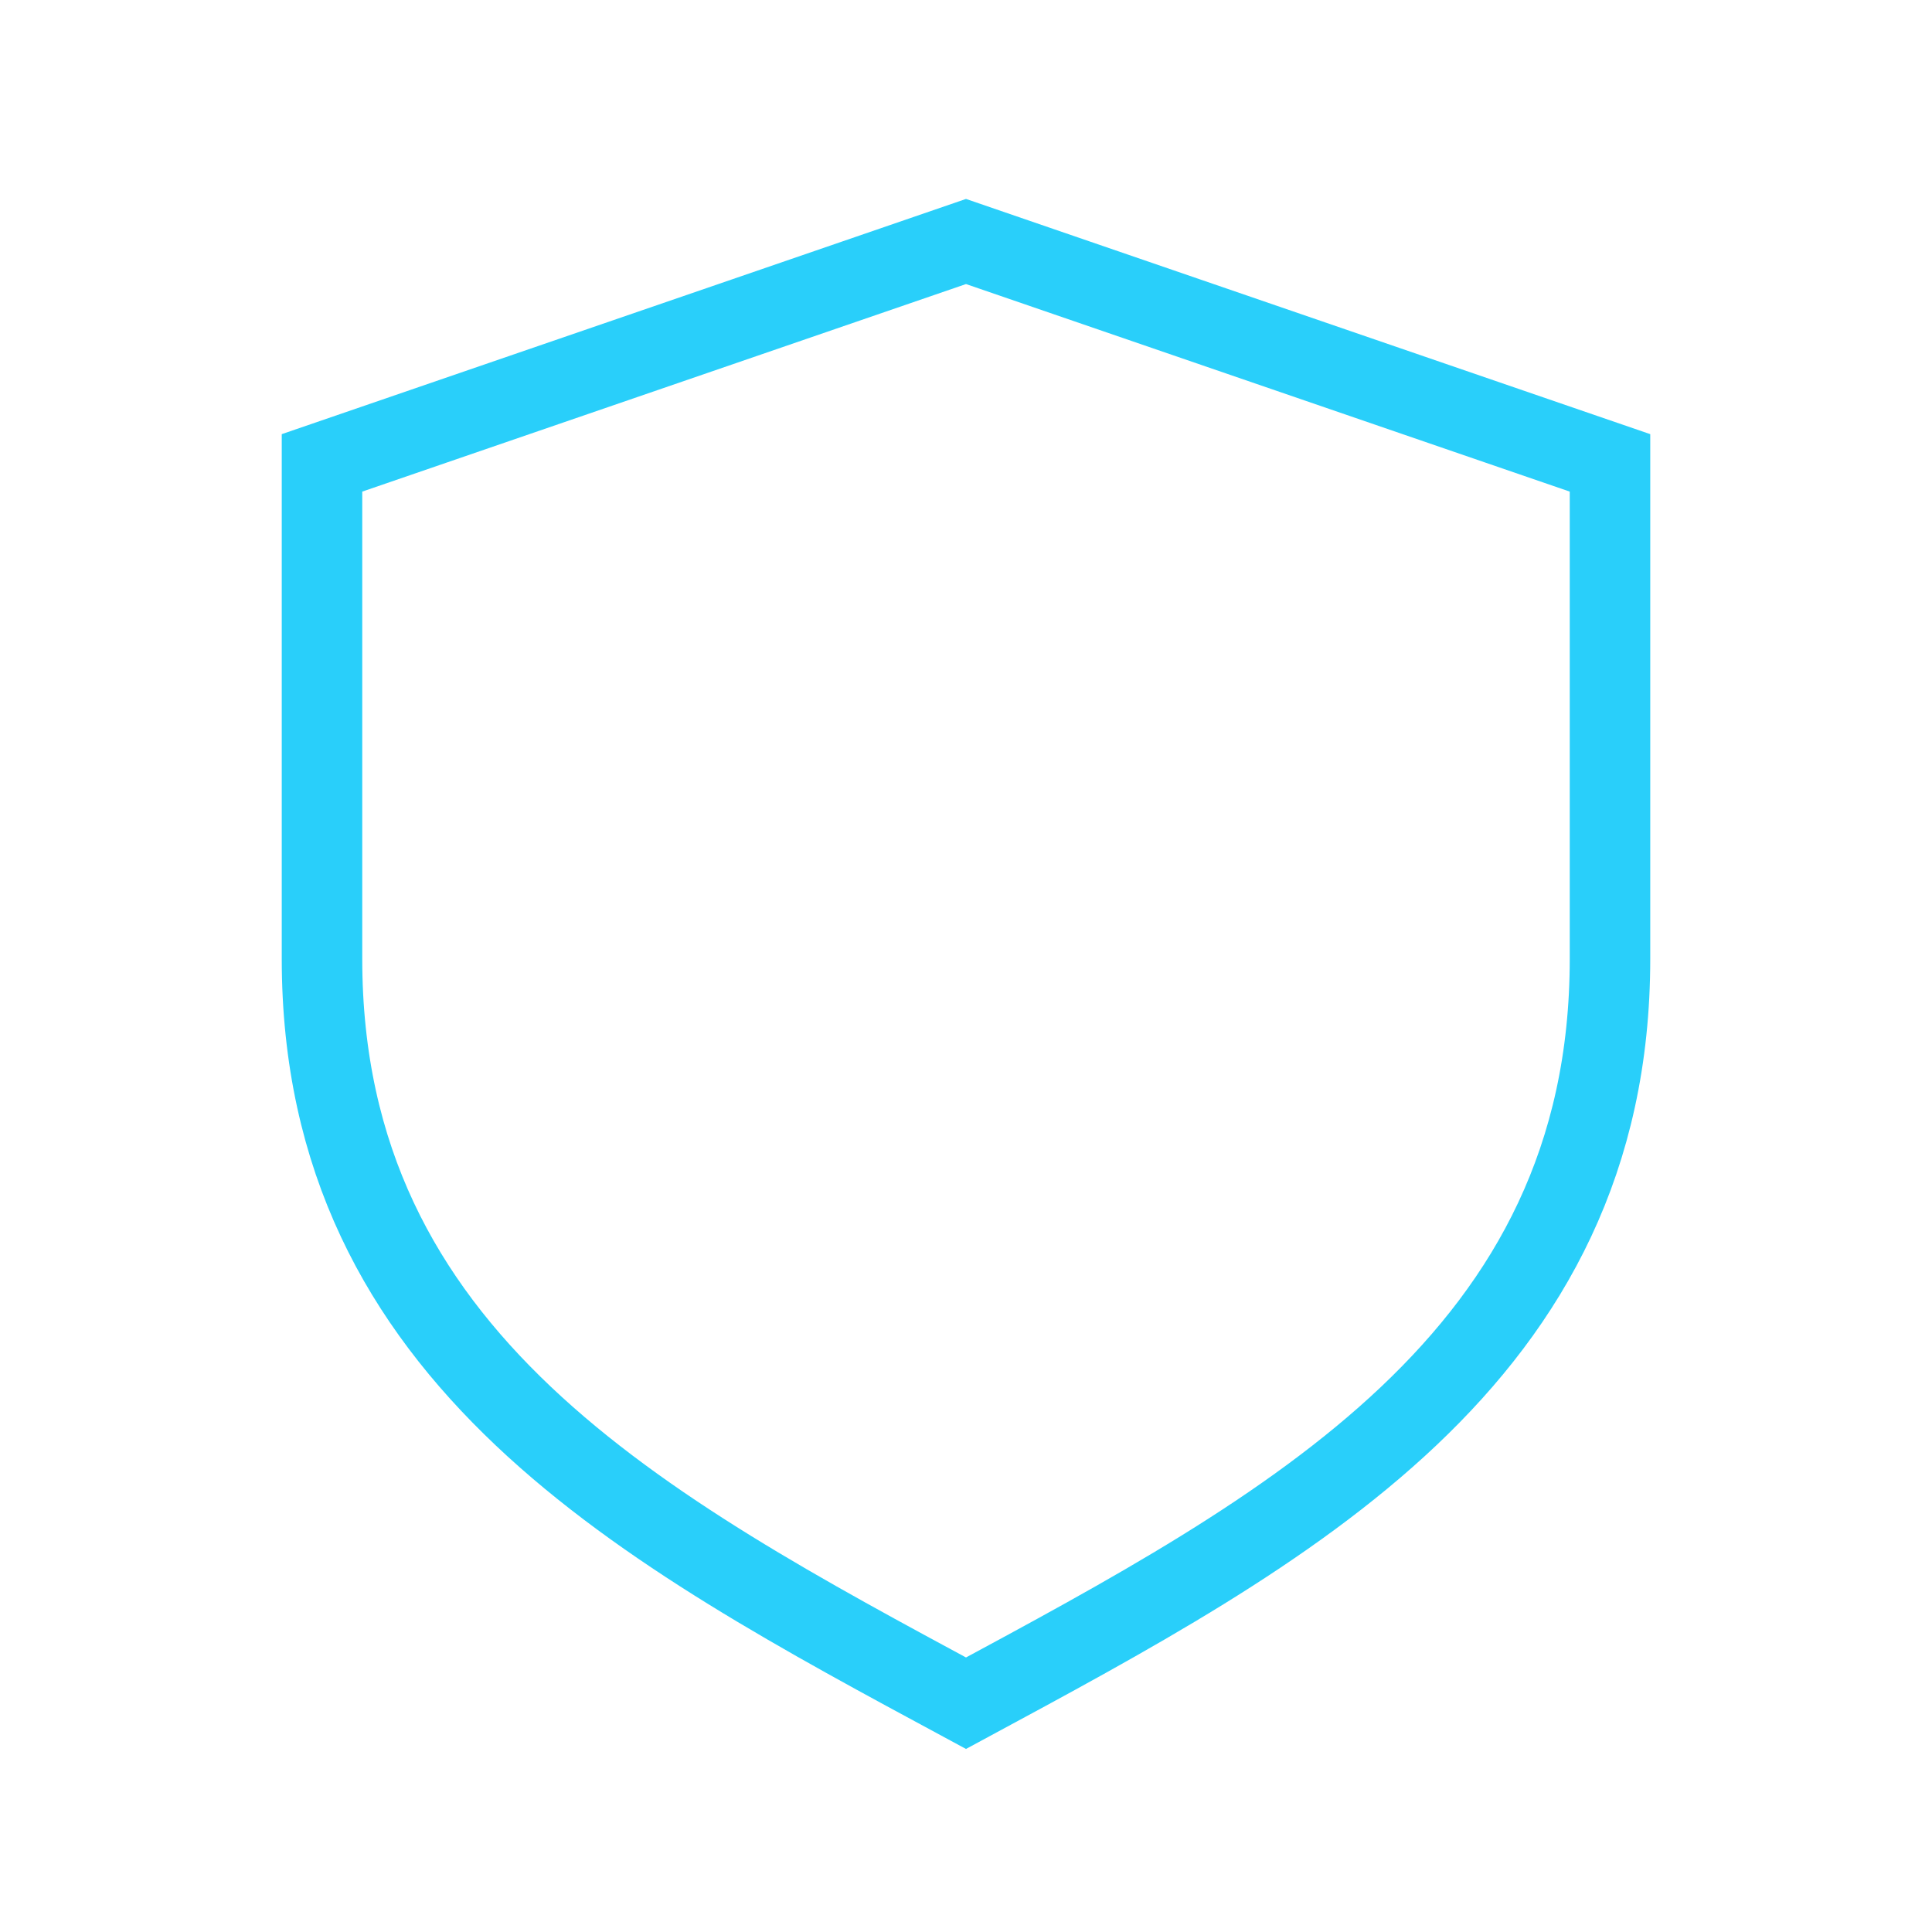
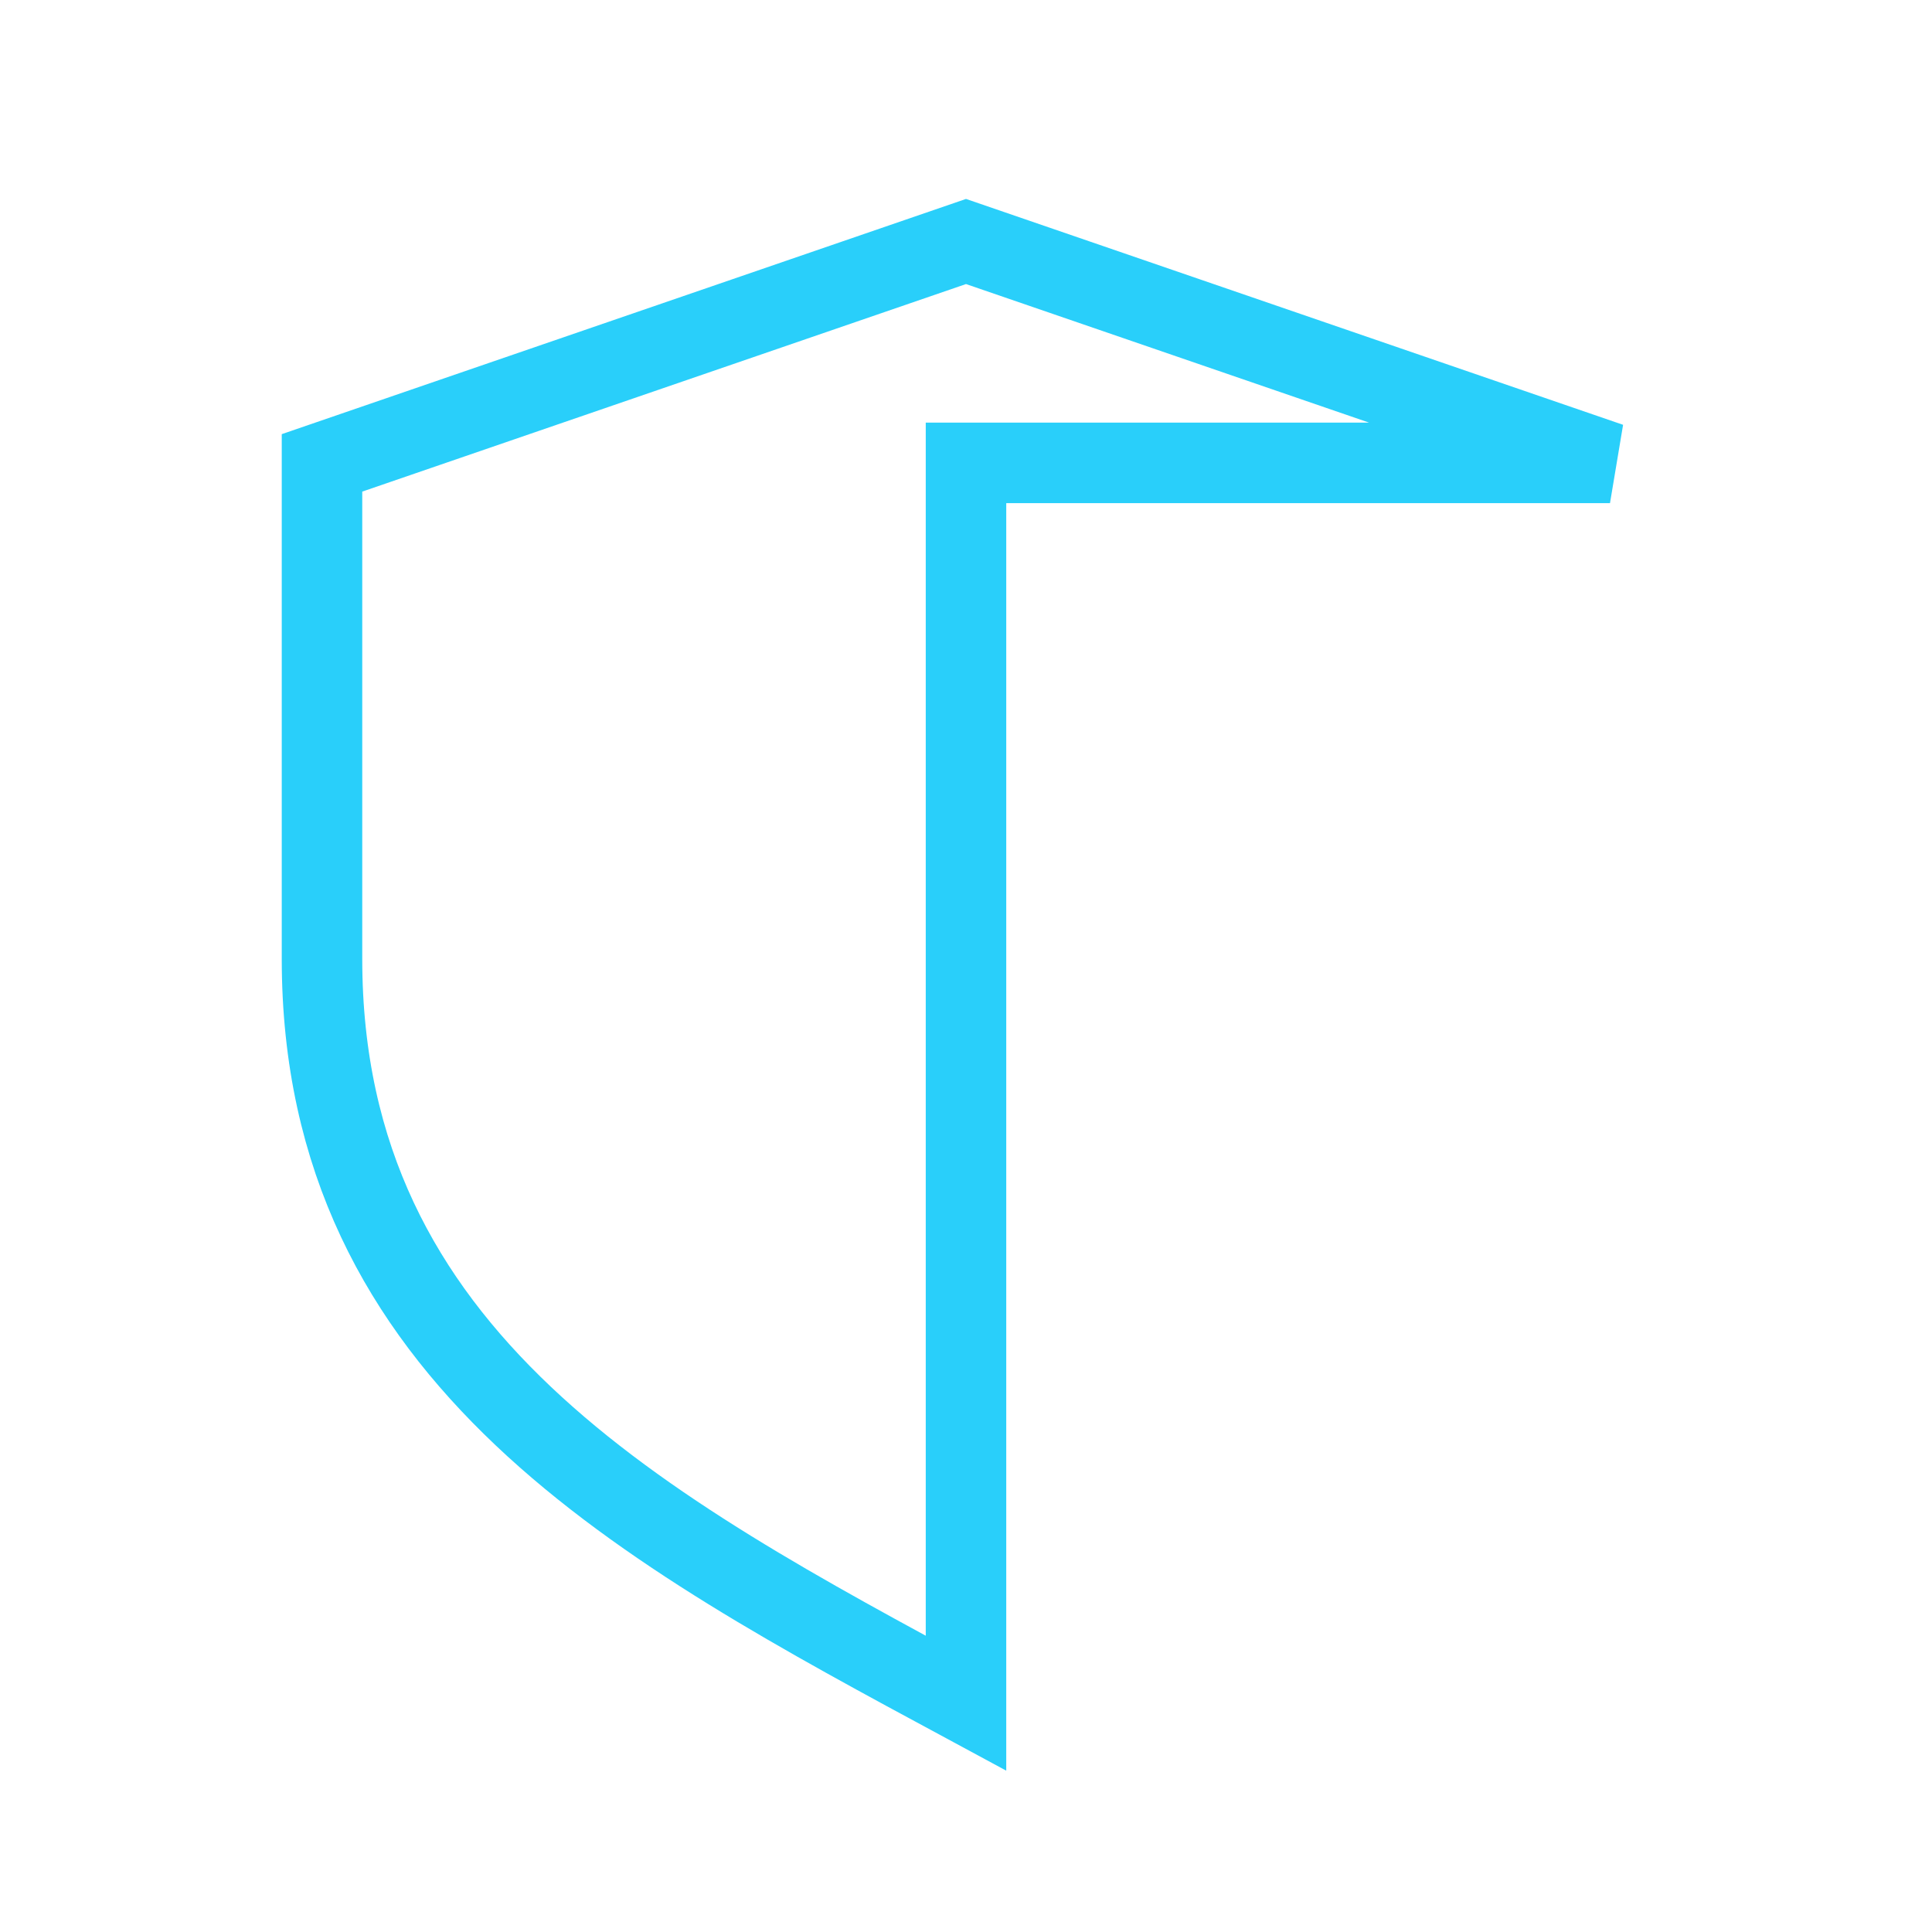
<svg xmlns="http://www.w3.org/2000/svg" className="w-full h-full" viewBox="0 0 24 24" fill="none">
-   <path d="M20 5.75L12 3L4 5.75V11.912C4 16.885 8 19 12 21.158C16 19 20 16.885 20 11.912V5.75Z" stroke="#29CFFA" strokeOpacity="0.6" strokeWidth="1.5" strokeLinecap="square" />
+   <path d="M20 5.75L12 3L4 5.75V11.912C4 16.885 8 19 12 21.158V5.75Z" stroke="#29CFFA" strokeOpacity="0.6" strokeWidth="1.5" strokeLinecap="square" />
</svg>